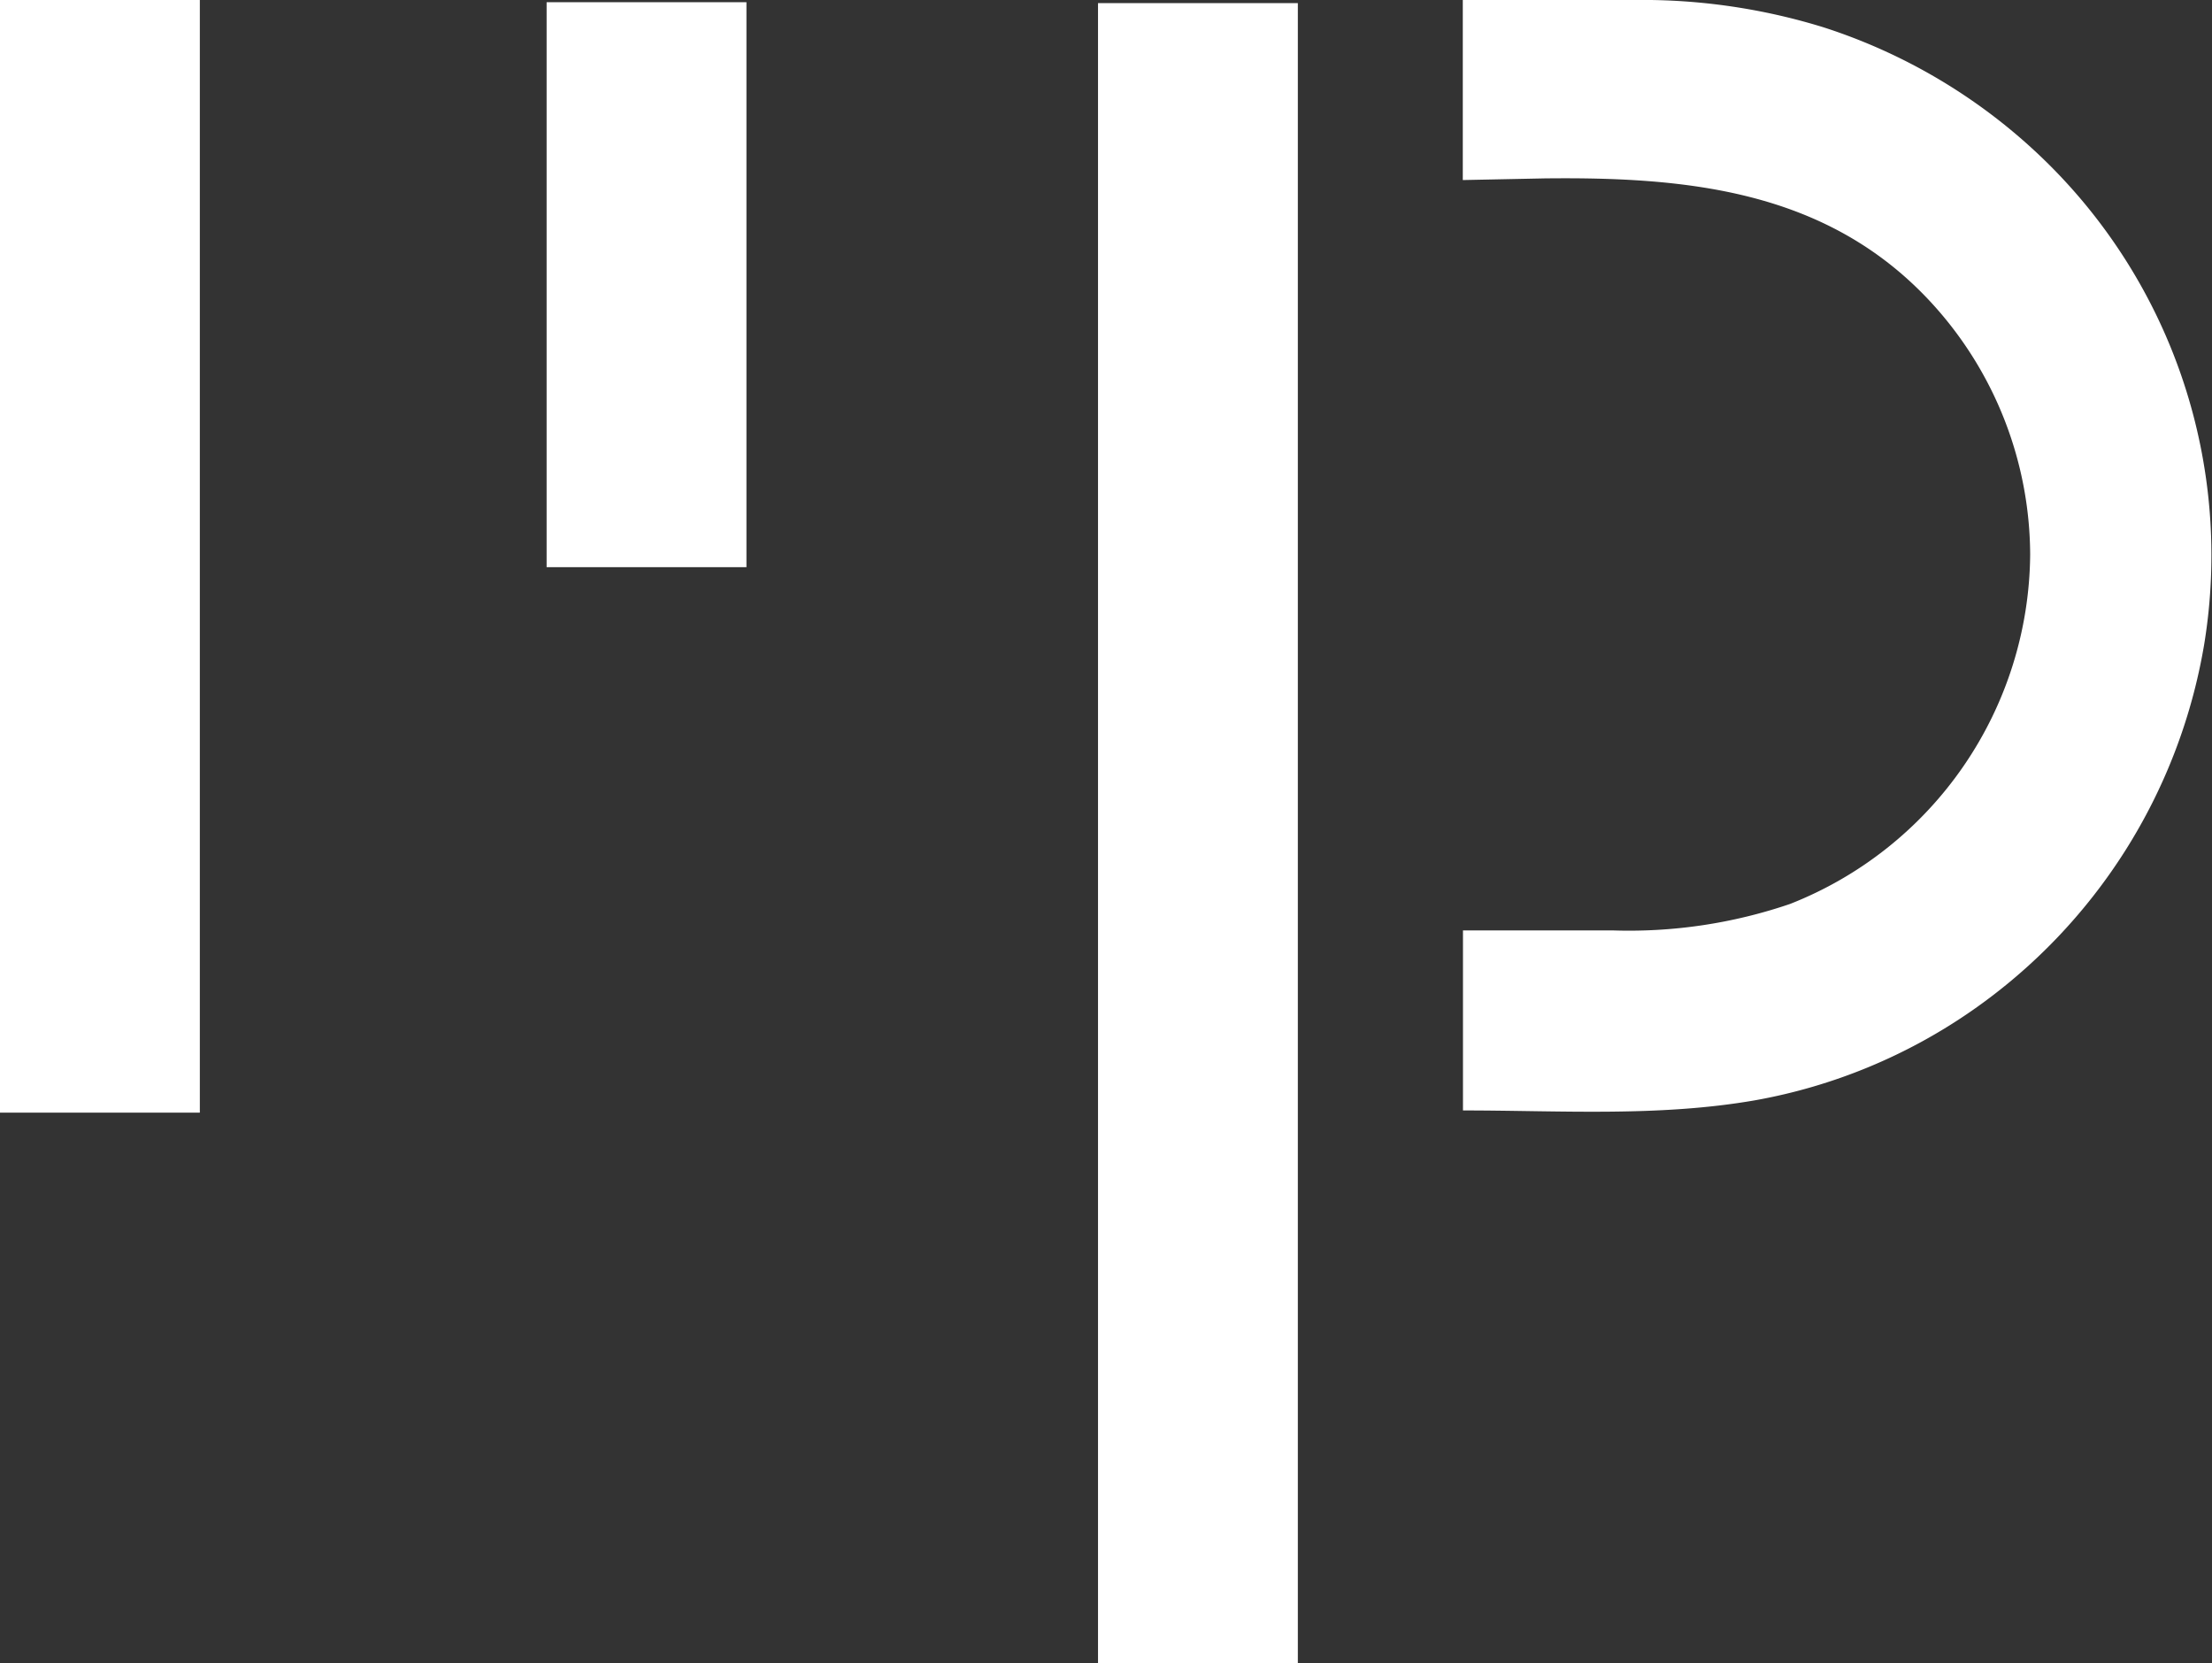
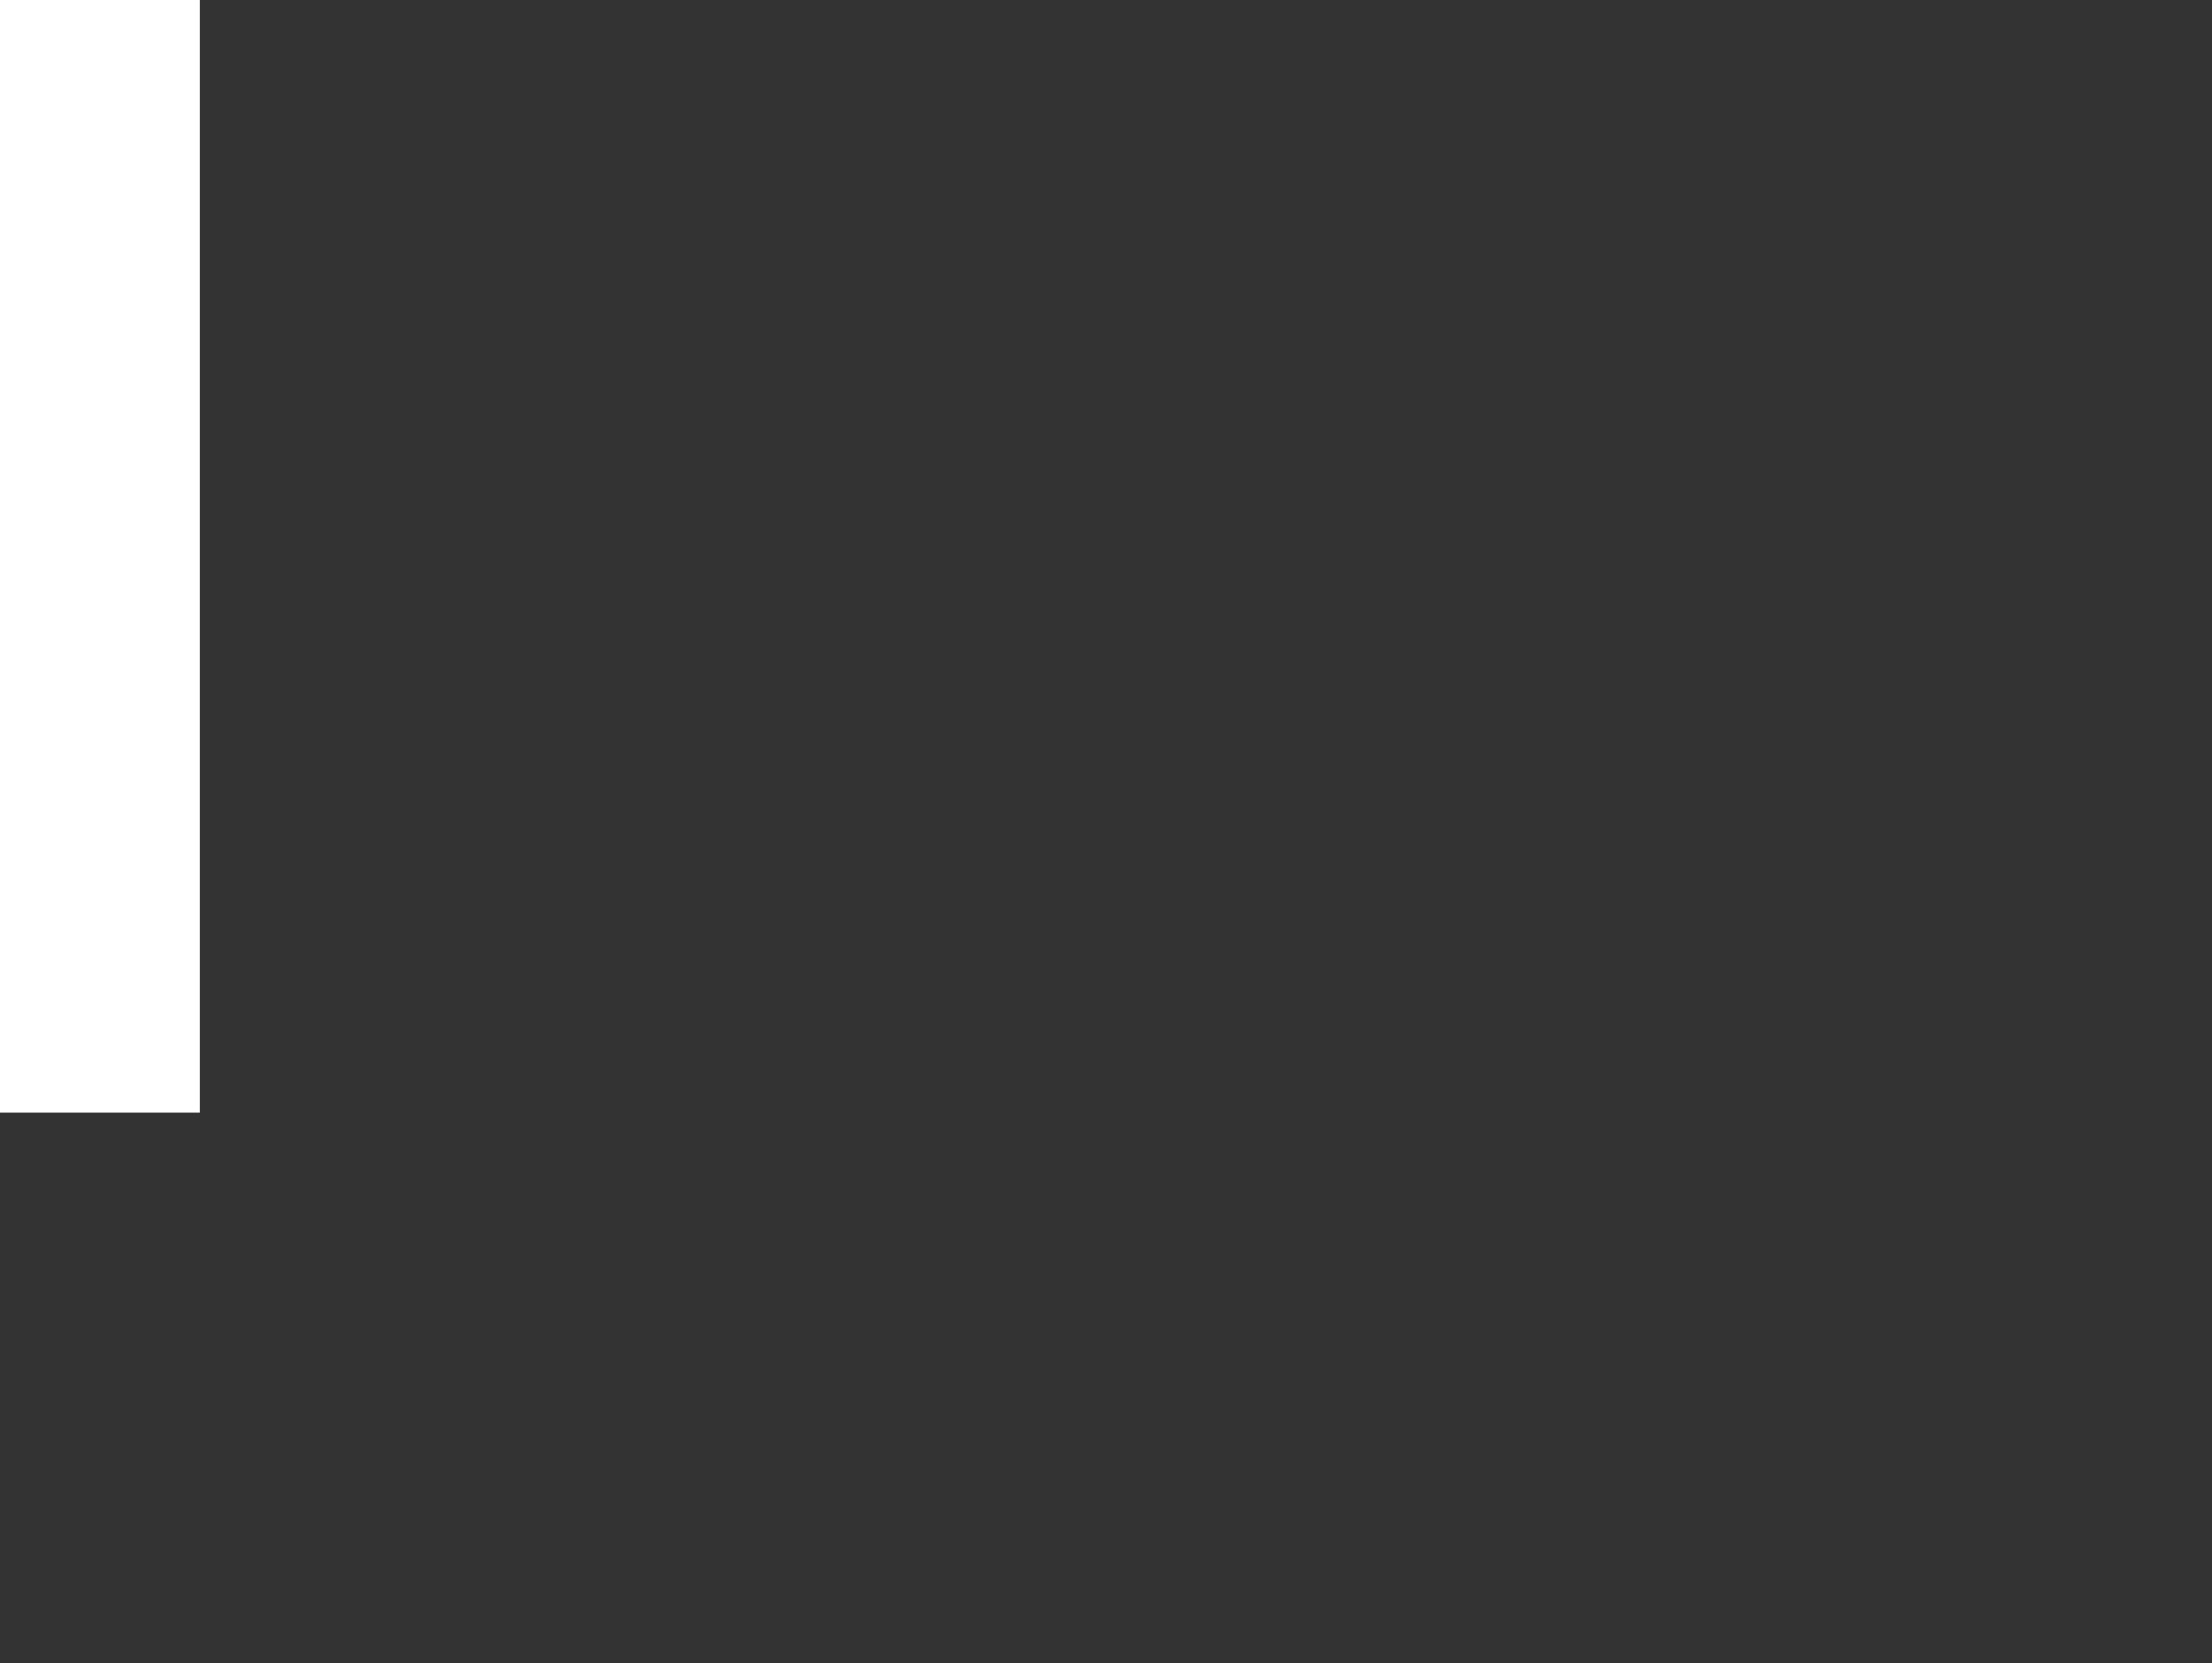
<svg xmlns="http://www.w3.org/2000/svg" viewBox="0 0 120.43 90.53">
  <rect x="0" y="0" width="120.43" height="90.53" fill="#333333" stroke="none" />
  <defs>
    <style>.cls-1{fill:#fff;}</style>
  </defs>
  <title>logo_w</title>
  <g id="Livello_2" data-name="Livello 2">
    <g id="Livello_1-2" data-name="Livello 1">
      <rect class="cls-1" width="10.88" height="60.56" />
-       <rect class="cls-1" x="29.76" y="0.12" width="10.88" height="30.75" />
-       <rect class="cls-1" x="59.78" y="0.17" width="10.88" height="90.36" />
-       <path class="cls-1" d="M84.07,9.71c7.79-.09,15.37.64,21,6.68a20.36,20.36,0,0,1,5.46,13.81,20.61,20.61,0,0,1-13.07,19,27.14,27.14,0,0,1-9.69,1.44c-.64,0-8.12,0-8.12,0v9.8c5.29,0,10.64.36,15.89-.55a29.89,29.89,0,0,0,11.86-4.91A30.41,30.41,0,0,0,120,35.1a30,30,0,0,0-8.81-26.5,30.8,30.8,0,0,0-11.9-7.11A33.41,33.41,0,0,0,89.89,0c-.82,0-1.65,0-2.48,0L79.64,0V9.8Z" />
    </g>
  </g>
</svg>